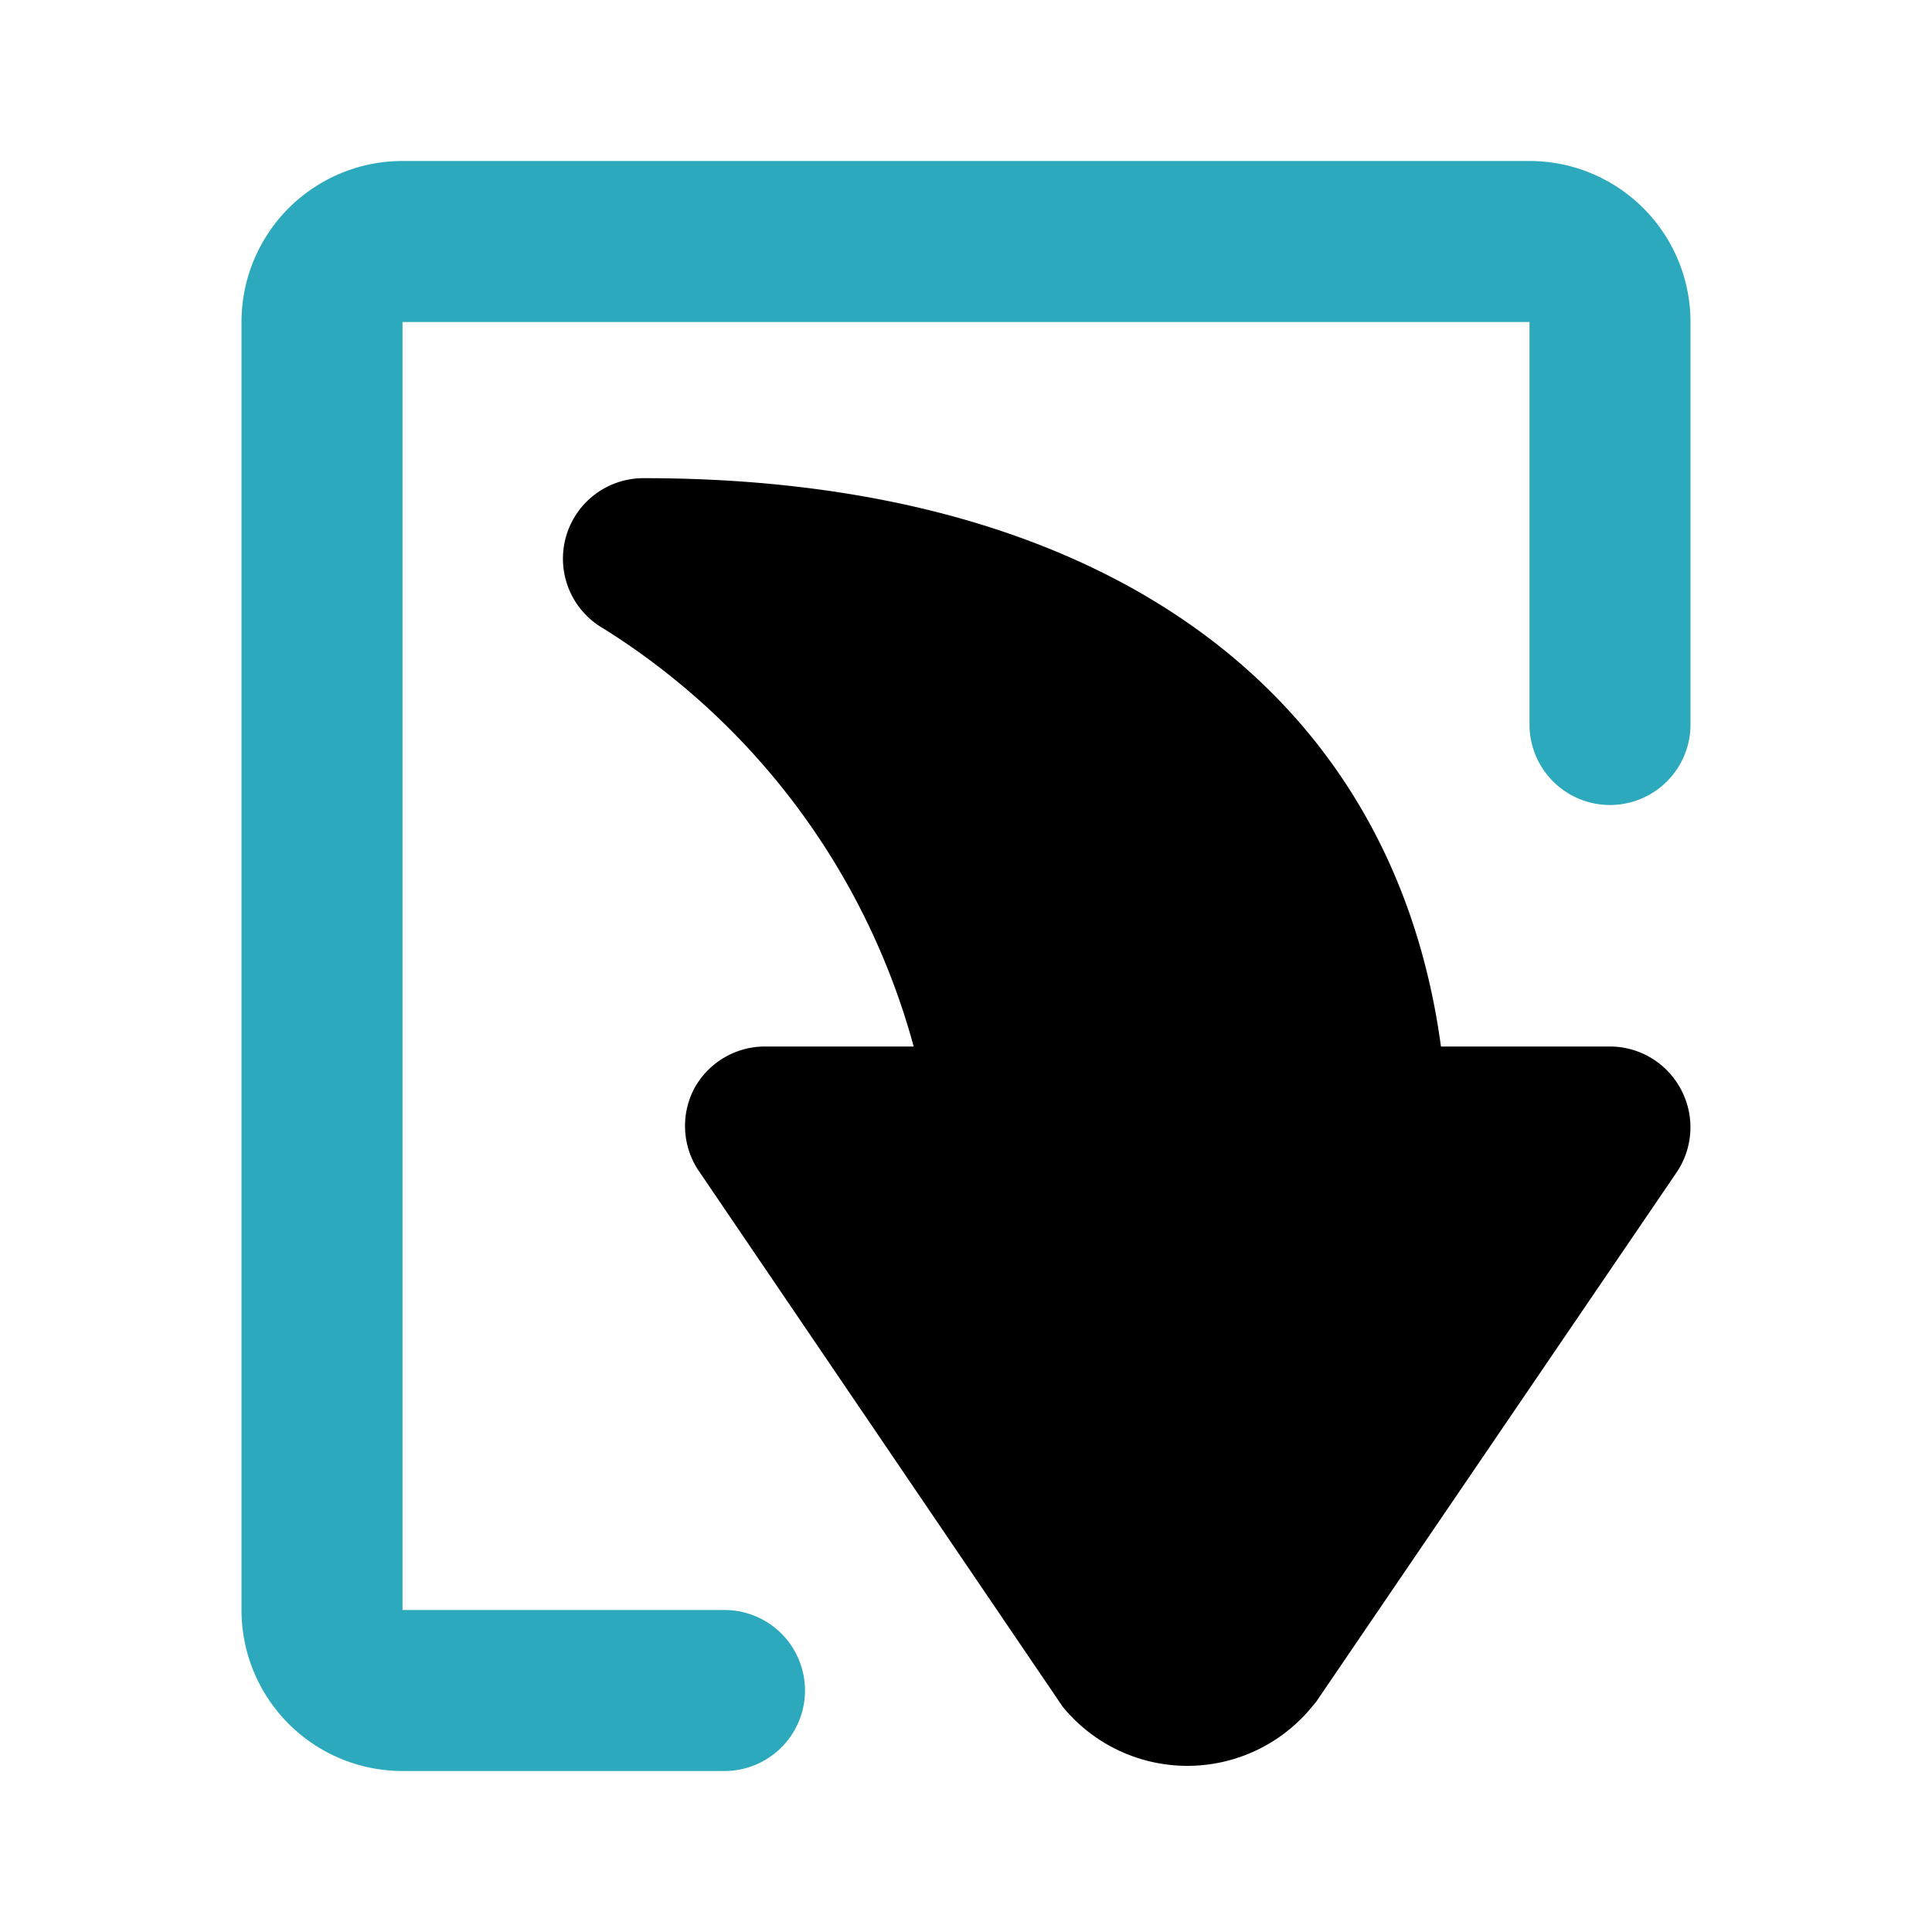
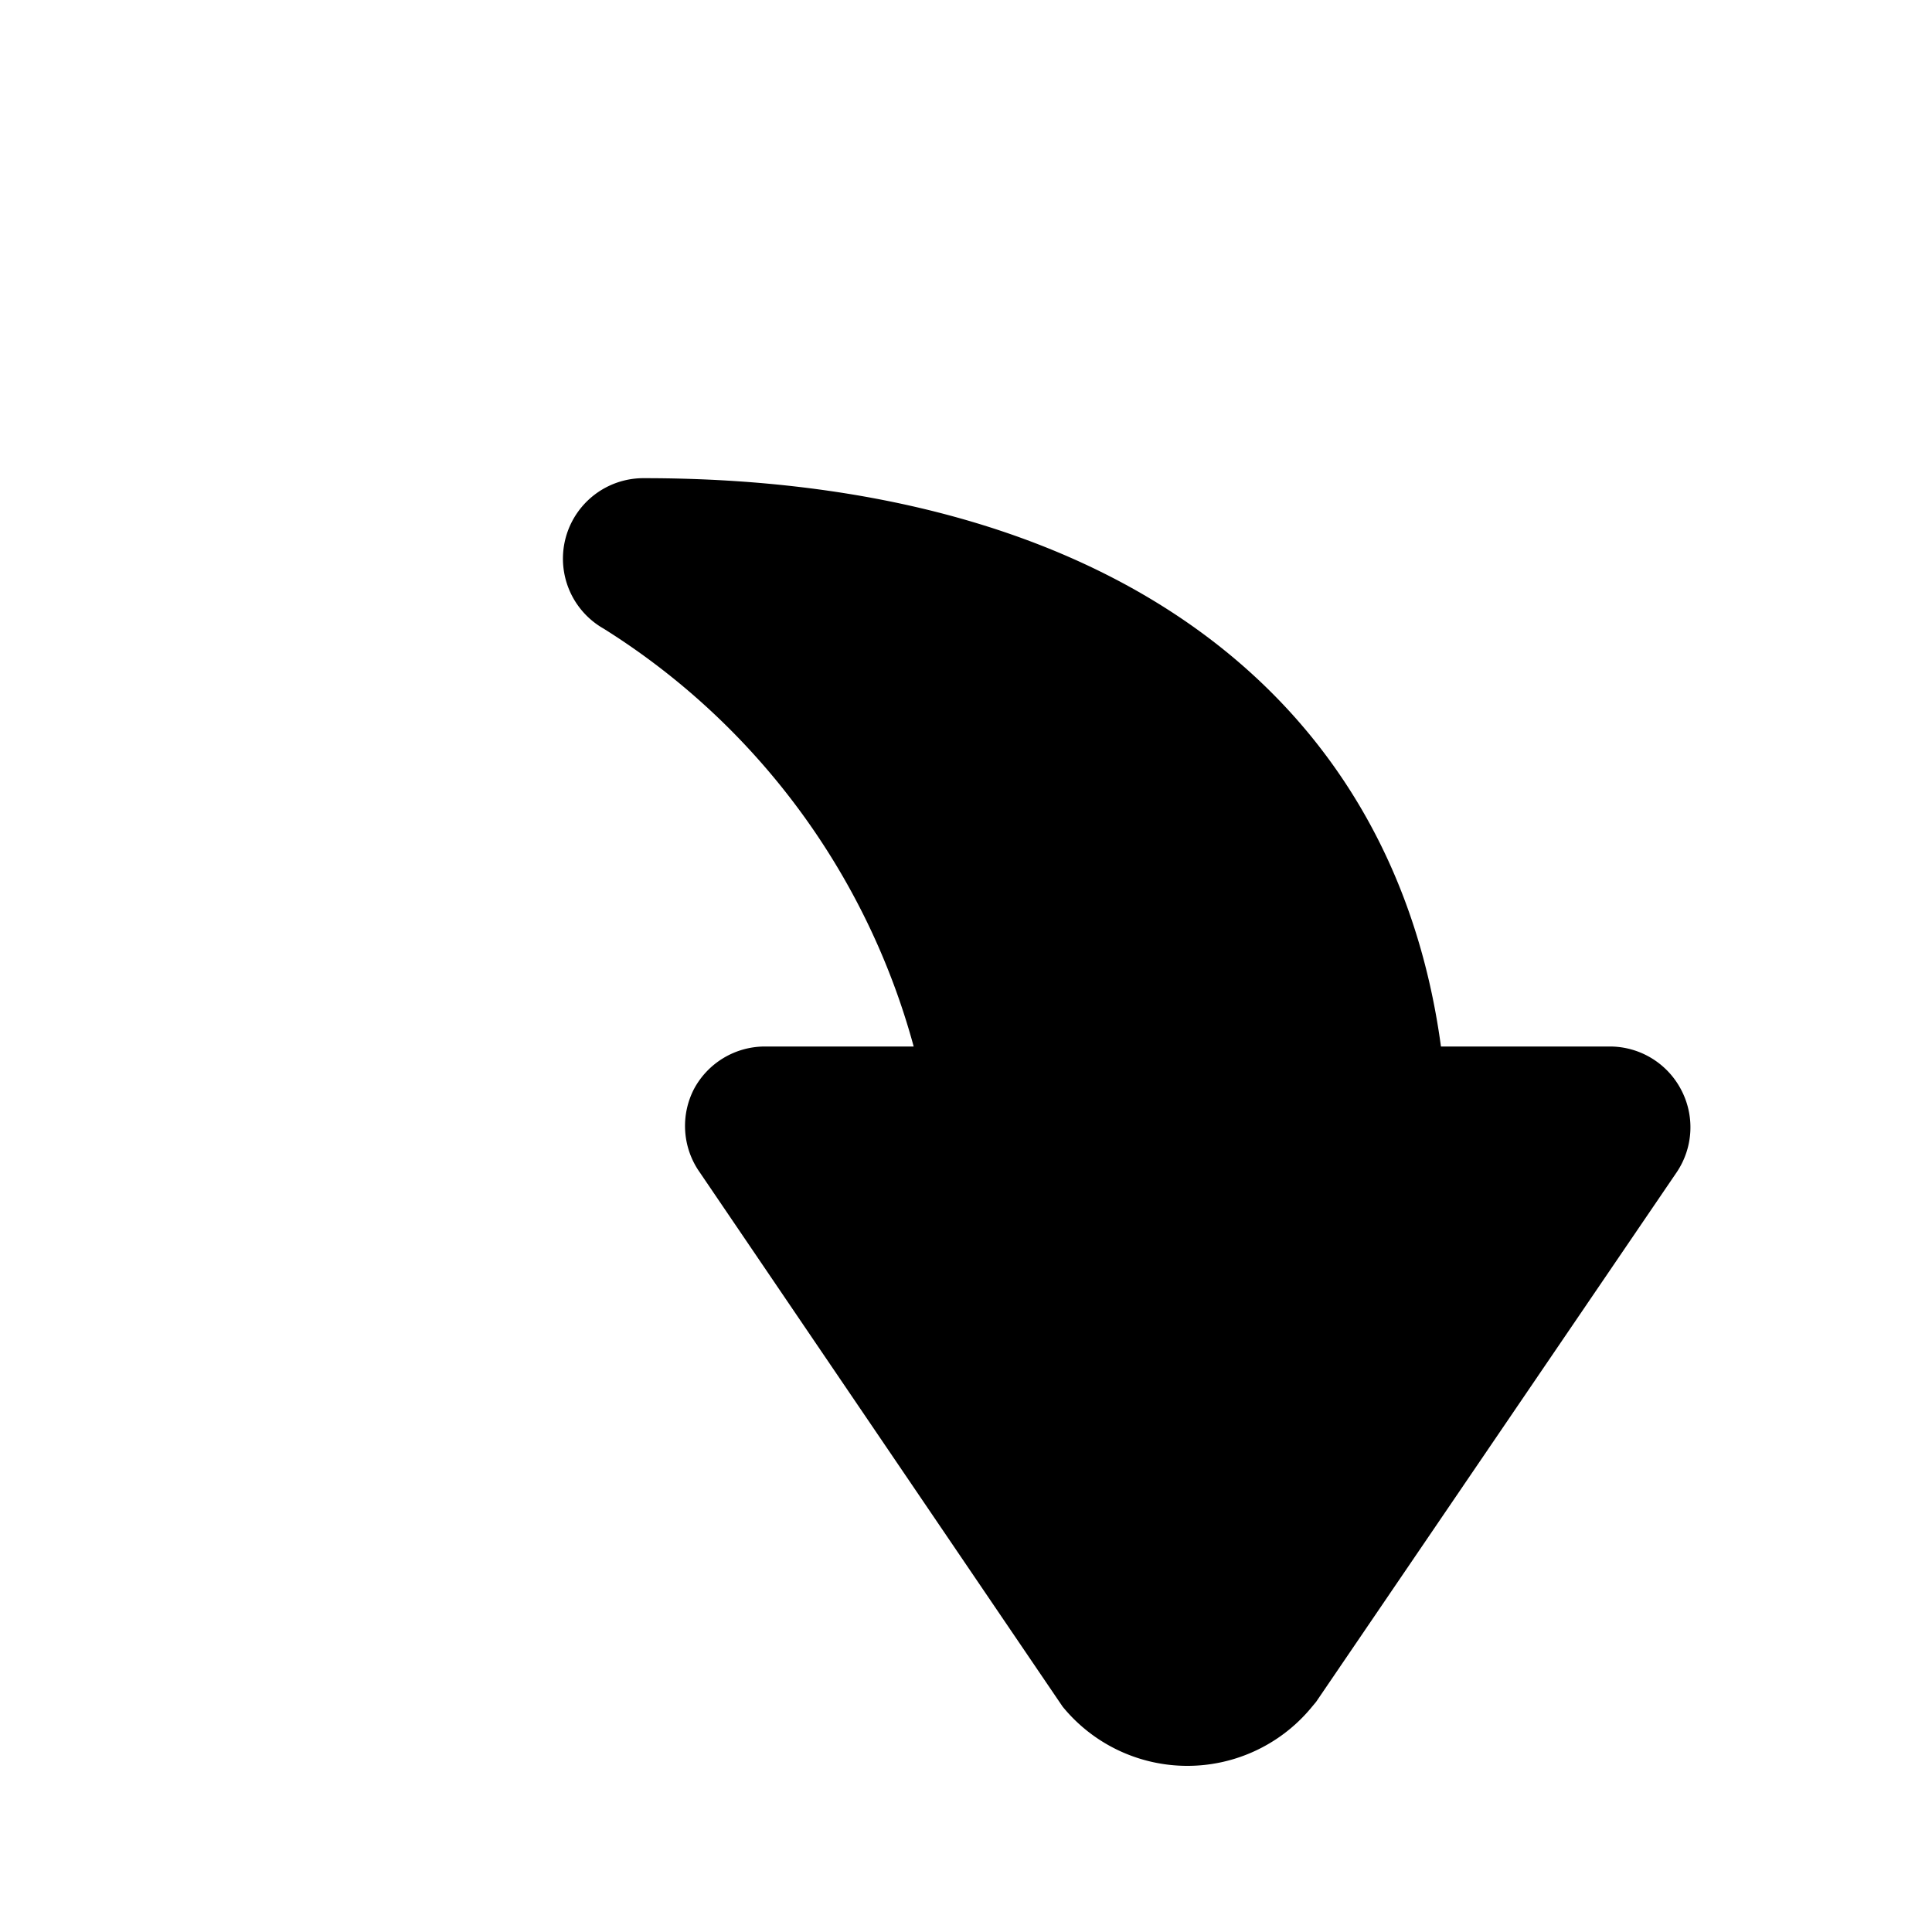
<svg xmlns="http://www.w3.org/2000/svg" fill="#000000" width="800px" height="800px" viewBox="0 0 24 24" id="curve-arrow-down-5" data-name="Flat Color" class="icon flat-color">
-   <path id="secondary" d="M9,22H5a2,2,0,0,1-2-2V4A2,2,0,0,1,5,2H19a2,2,0,0,1,2,2V9a1,1,0,0,1-2,0V4H5V20H9a1,1,0,0,1,0,2Z" style="fill: rgb(44, 169, 188);" />
  <path id="primary" d="M20.88,13.53A1,1,0,0,0,20,13H17.9C17.3,8.56,13.67,5.94,8,5.94a1,1,0,0,0-.5,1.87A8.87,8.87,0,0,1,11.35,13H9.5a1,1,0,0,0-.88.53,1,1,0,0,0,.05,1L13.2,21.2a2,2,0,0,0,3.1,0l.05-.06,4.48-6.58A1,1,0,0,0,20.88,13.53Z" style="fill: rgb(0, 0, 0);" />
</svg>